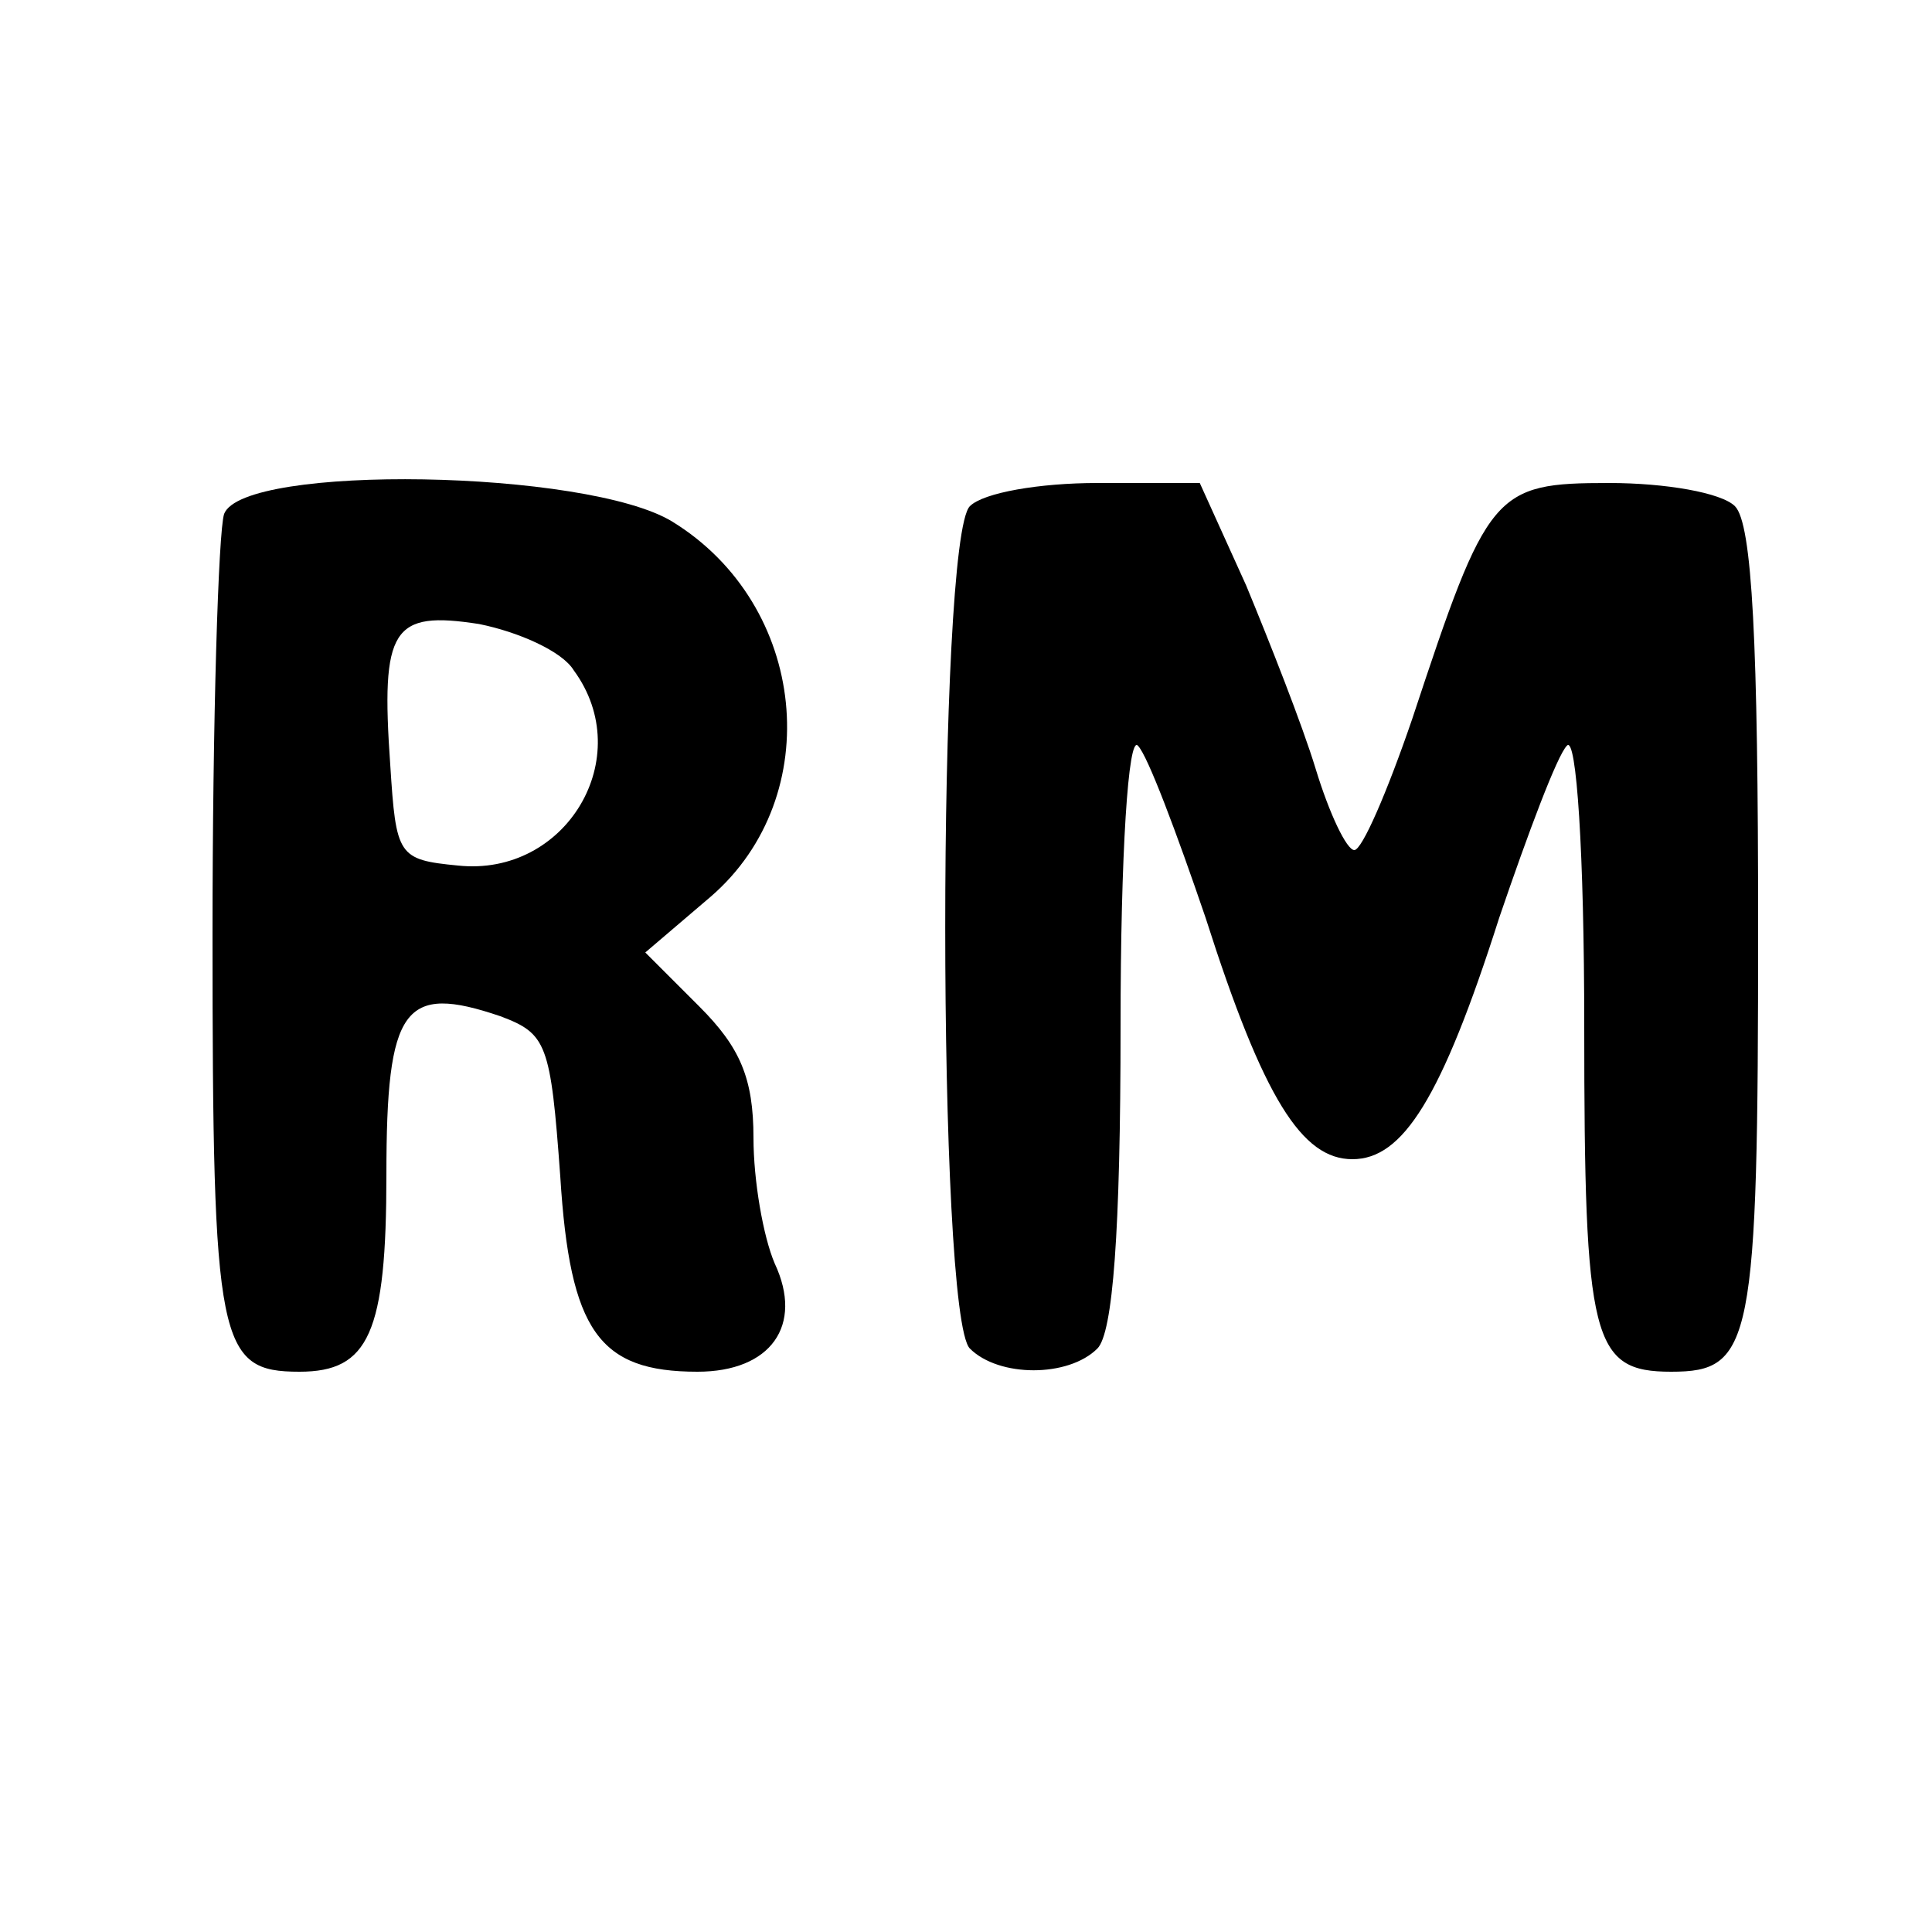
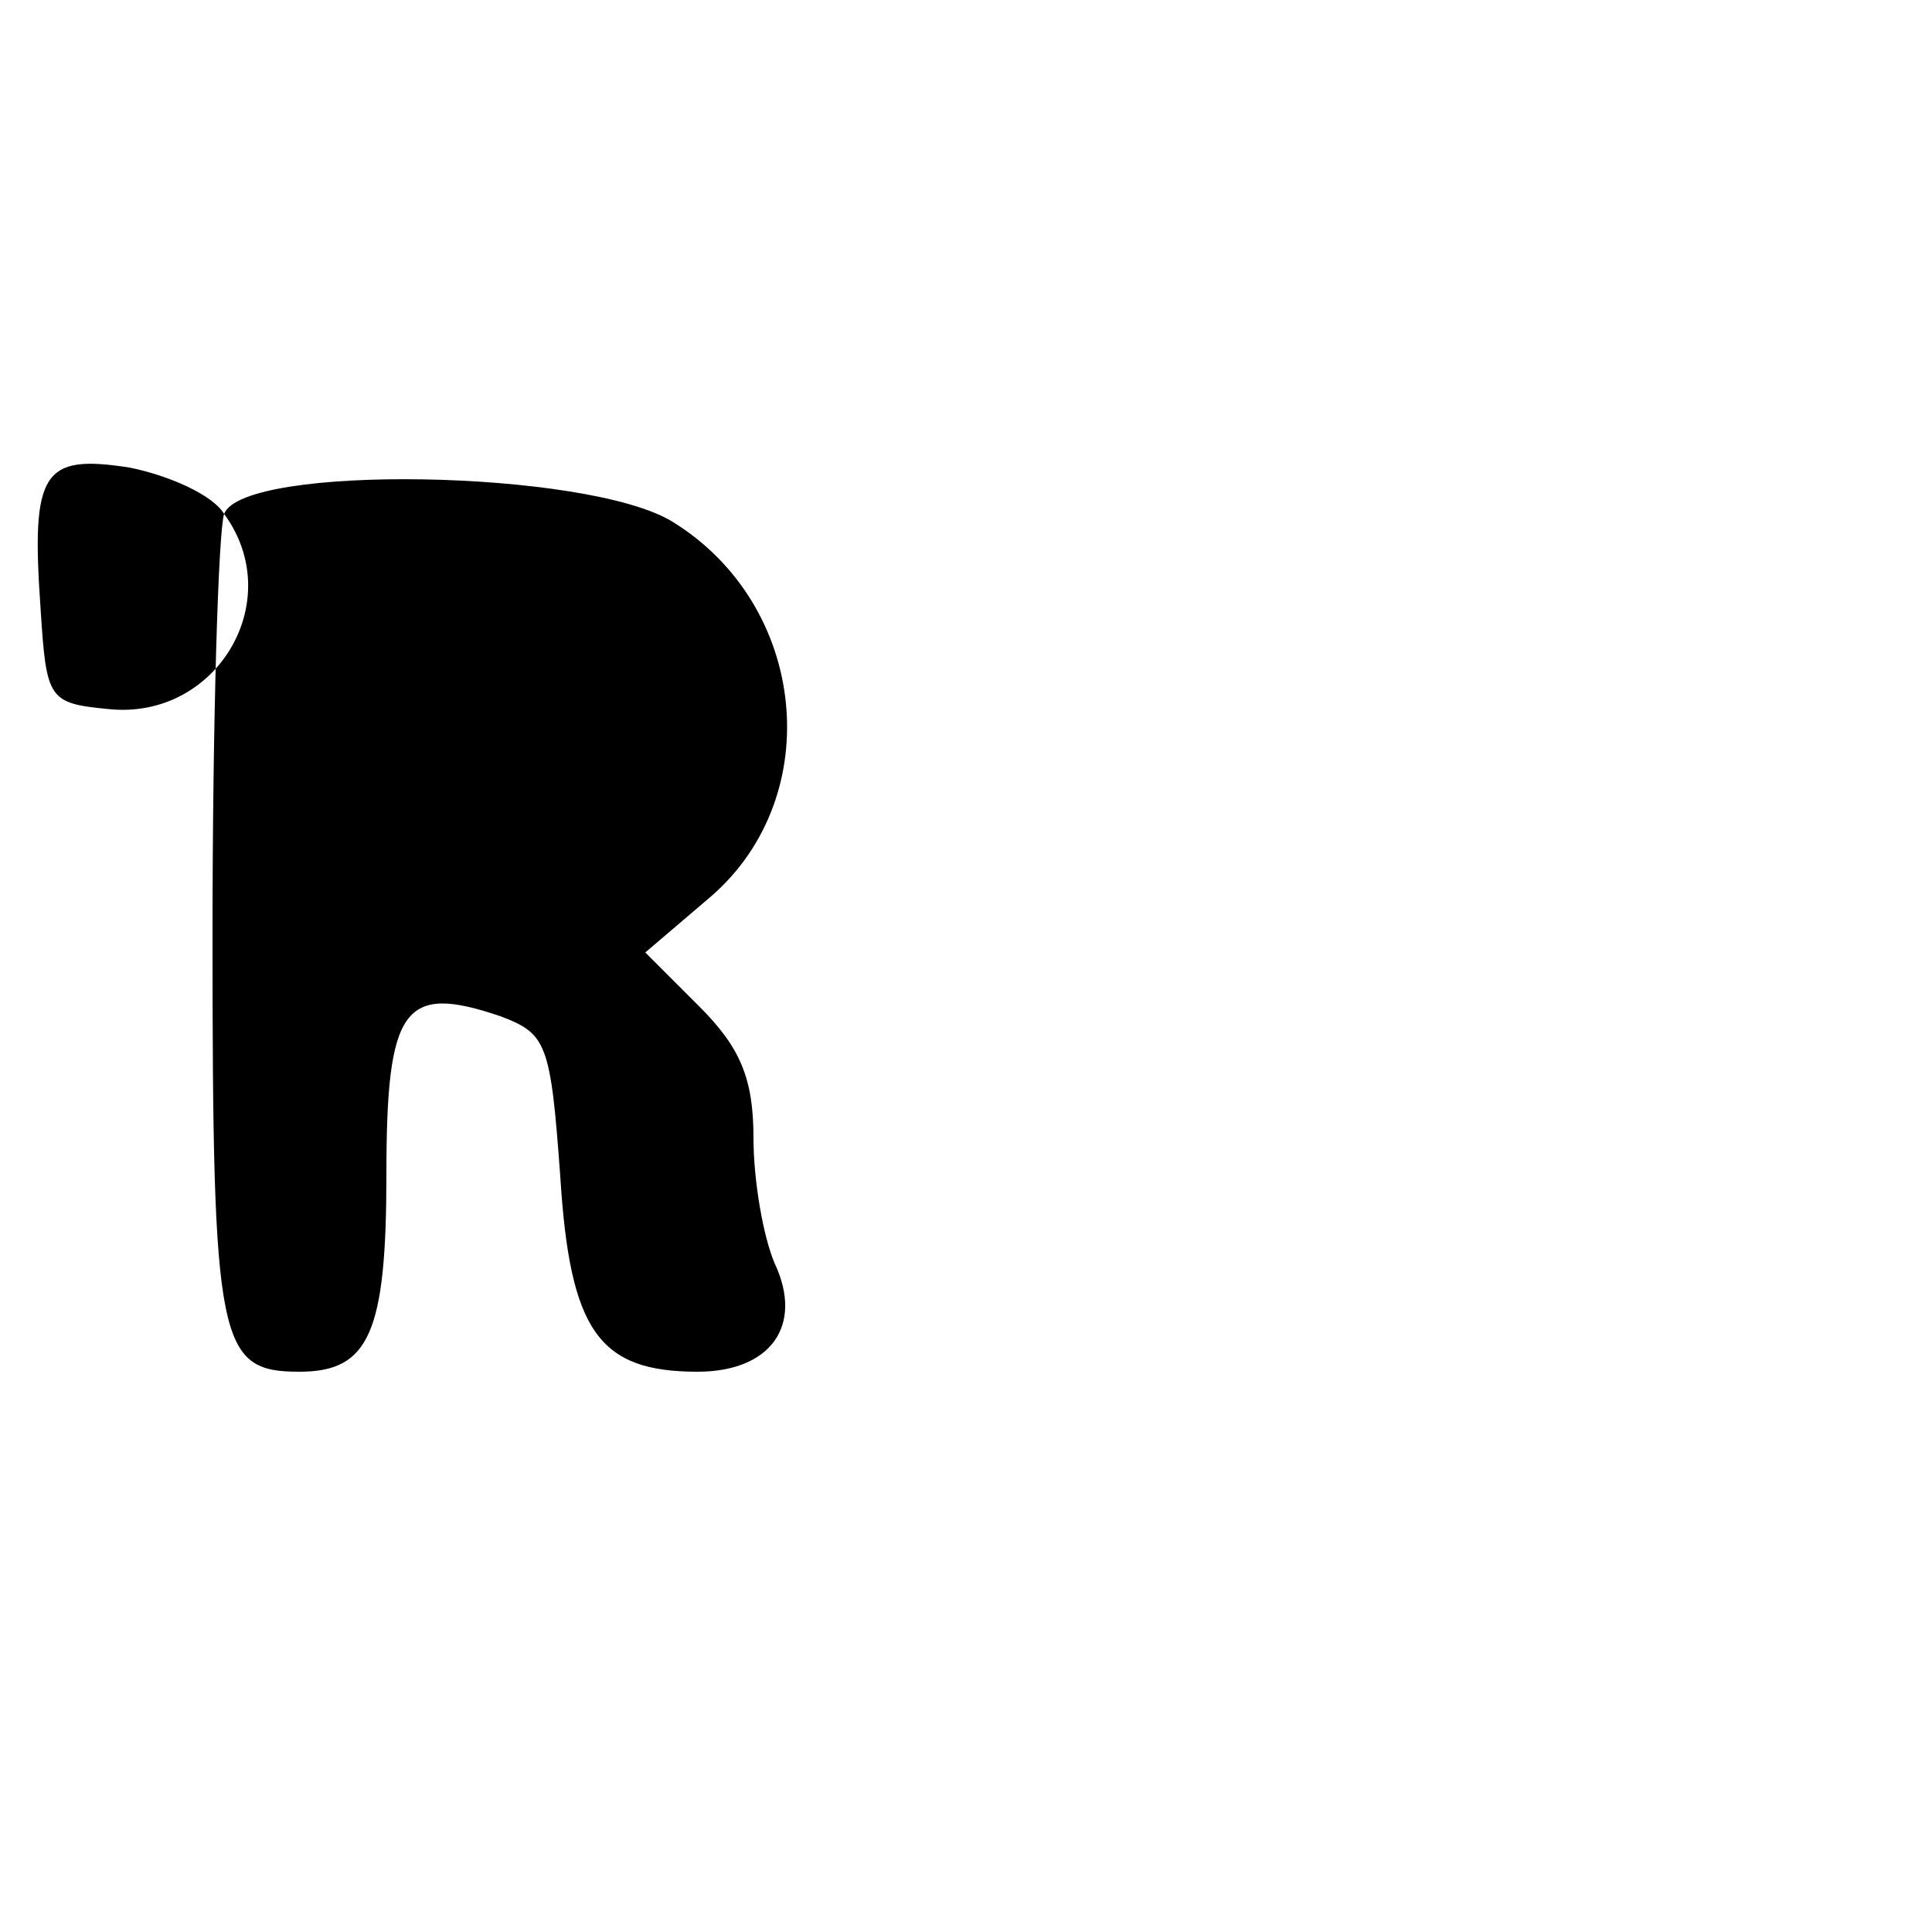
<svg xmlns="http://www.w3.org/2000/svg" version="1.0" width="100pt" height="100pt" viewBox="0 0 100 100" preserveAspectRatio="xMidYMid meet">
  <g transform="translate(0,100) scale(0.1,-0.1)" fill="#000000" stroke="none">
-     <path d="M116 734 c-3 -9 -6 -107 -6 -218 0 -212 3 -226 45 -226 36 0 45 20 45 102 0 87 9 99 59 82 24 -9 26 -14 31 -83 5 -80 20 -101 71 -101 38 0 55 24 40 56 -6 14 -11 43 -11 65 0 31 -7 47 -28 68 l-28 28 34 29 c60 52 50 151 -20 194 -44 27 -222 30 -232 4z m181 -81 c33 -45 -4 -107 -60 -101 -31 3 -32 5 -35 52 -5 71 1 80 46 73 20 -4 43 -14 49 -24z" />
-     <path d="M502 738 c-17 -17 -17 -419 0 -436 15 -15 51 -15 66 0 8 8 12 60 12 167 0 89 4 151 9 145 5 -5 20 -45 35 -89 30 -94 50 -125 76 -125 26 0 46 31 76 125 15 44 30 84 35 89 5 6 9 -56 9 -145 0 -163 4 -179 45 -179 42 0 45 14 45 230 0 147 -3 209 -12 218 -7 7 -36 12 -65 12 -60 0 -63 -4 -102 -122 -13 -38 -26 -68 -30 -68 -4 0 -13 19 -20 42 -7 23 -24 66 -36 95 l-24 53 -53 0 c-30 0 -59 -5 -66 -12z" />
+     <path d="M116 734 c-3 -9 -6 -107 -6 -218 0 -212 3 -226 45 -226 36 0 45 20 45 102 0 87 9 99 59 82 24 -9 26 -14 31 -83 5 -80 20 -101 71 -101 38 0 55 24 40 56 -6 14 -11 43 -11 65 0 31 -7 47 -28 68 l-28 28 34 29 c60 52 50 151 -20 194 -44 27 -222 30 -232 4z c33 -45 -4 -107 -60 -101 -31 3 -32 5 -35 52 -5 71 1 80 46 73 20 -4 43 -14 49 -24z" />
  </g>
</svg>